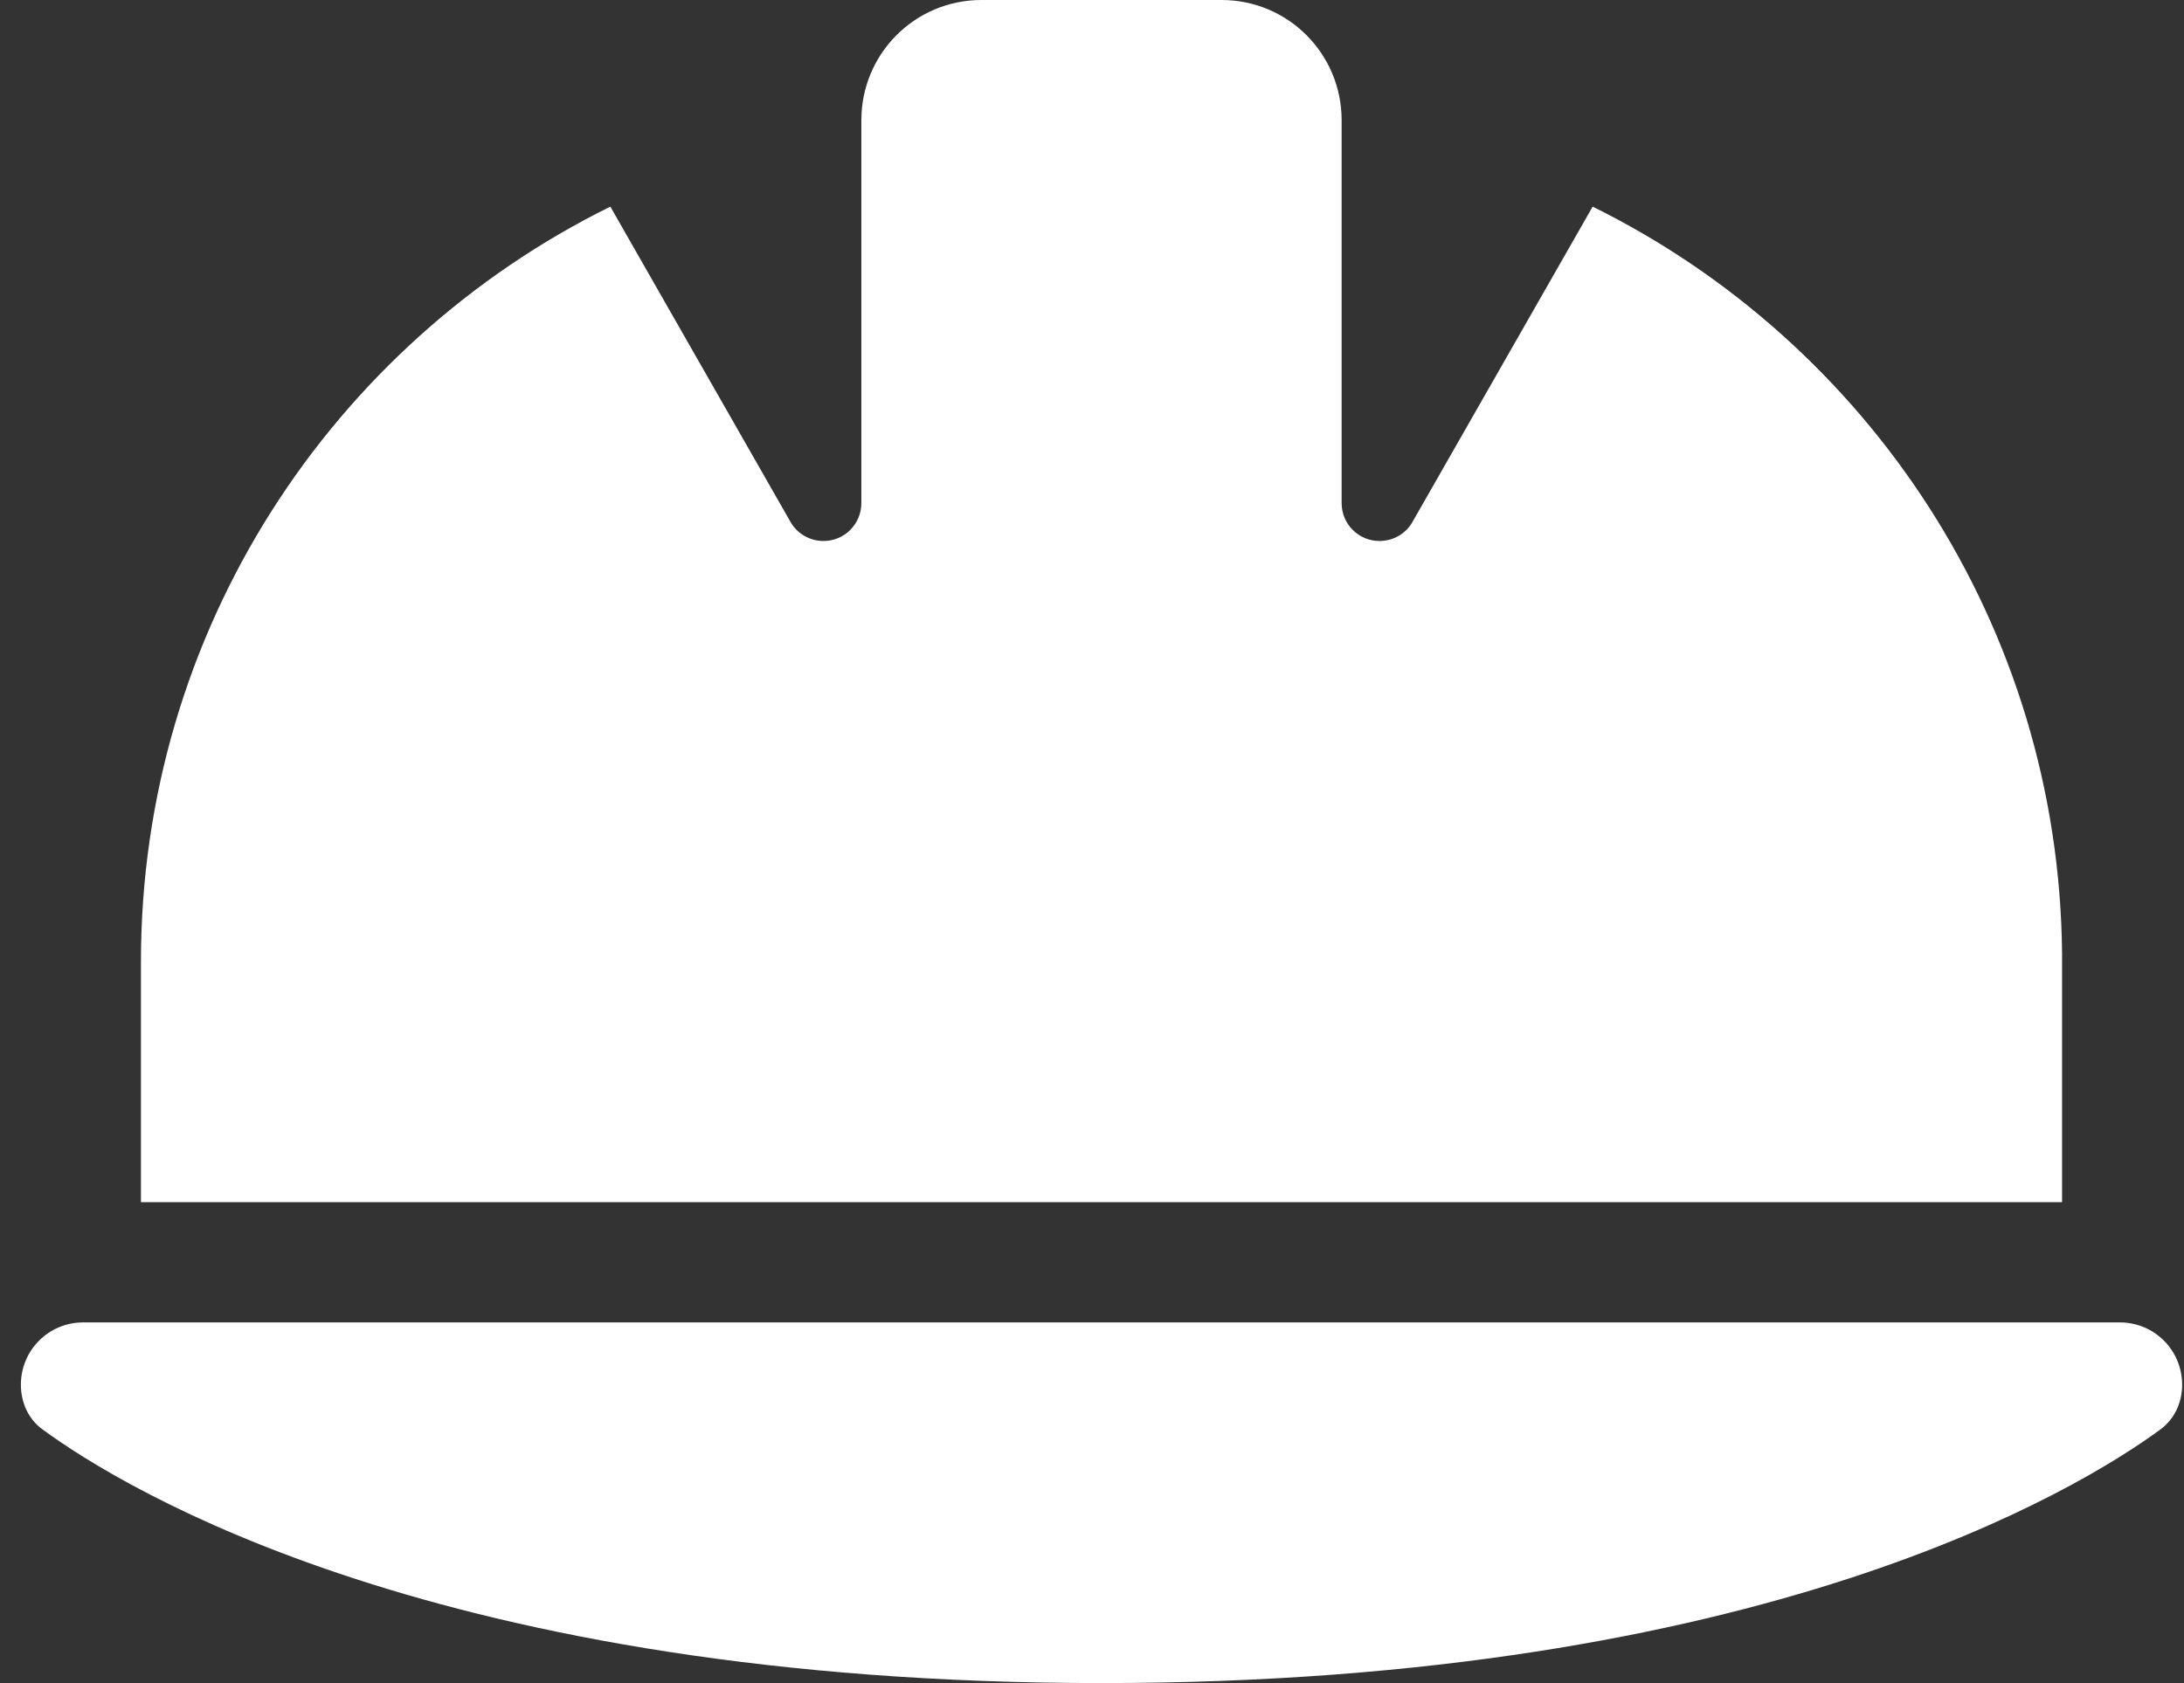
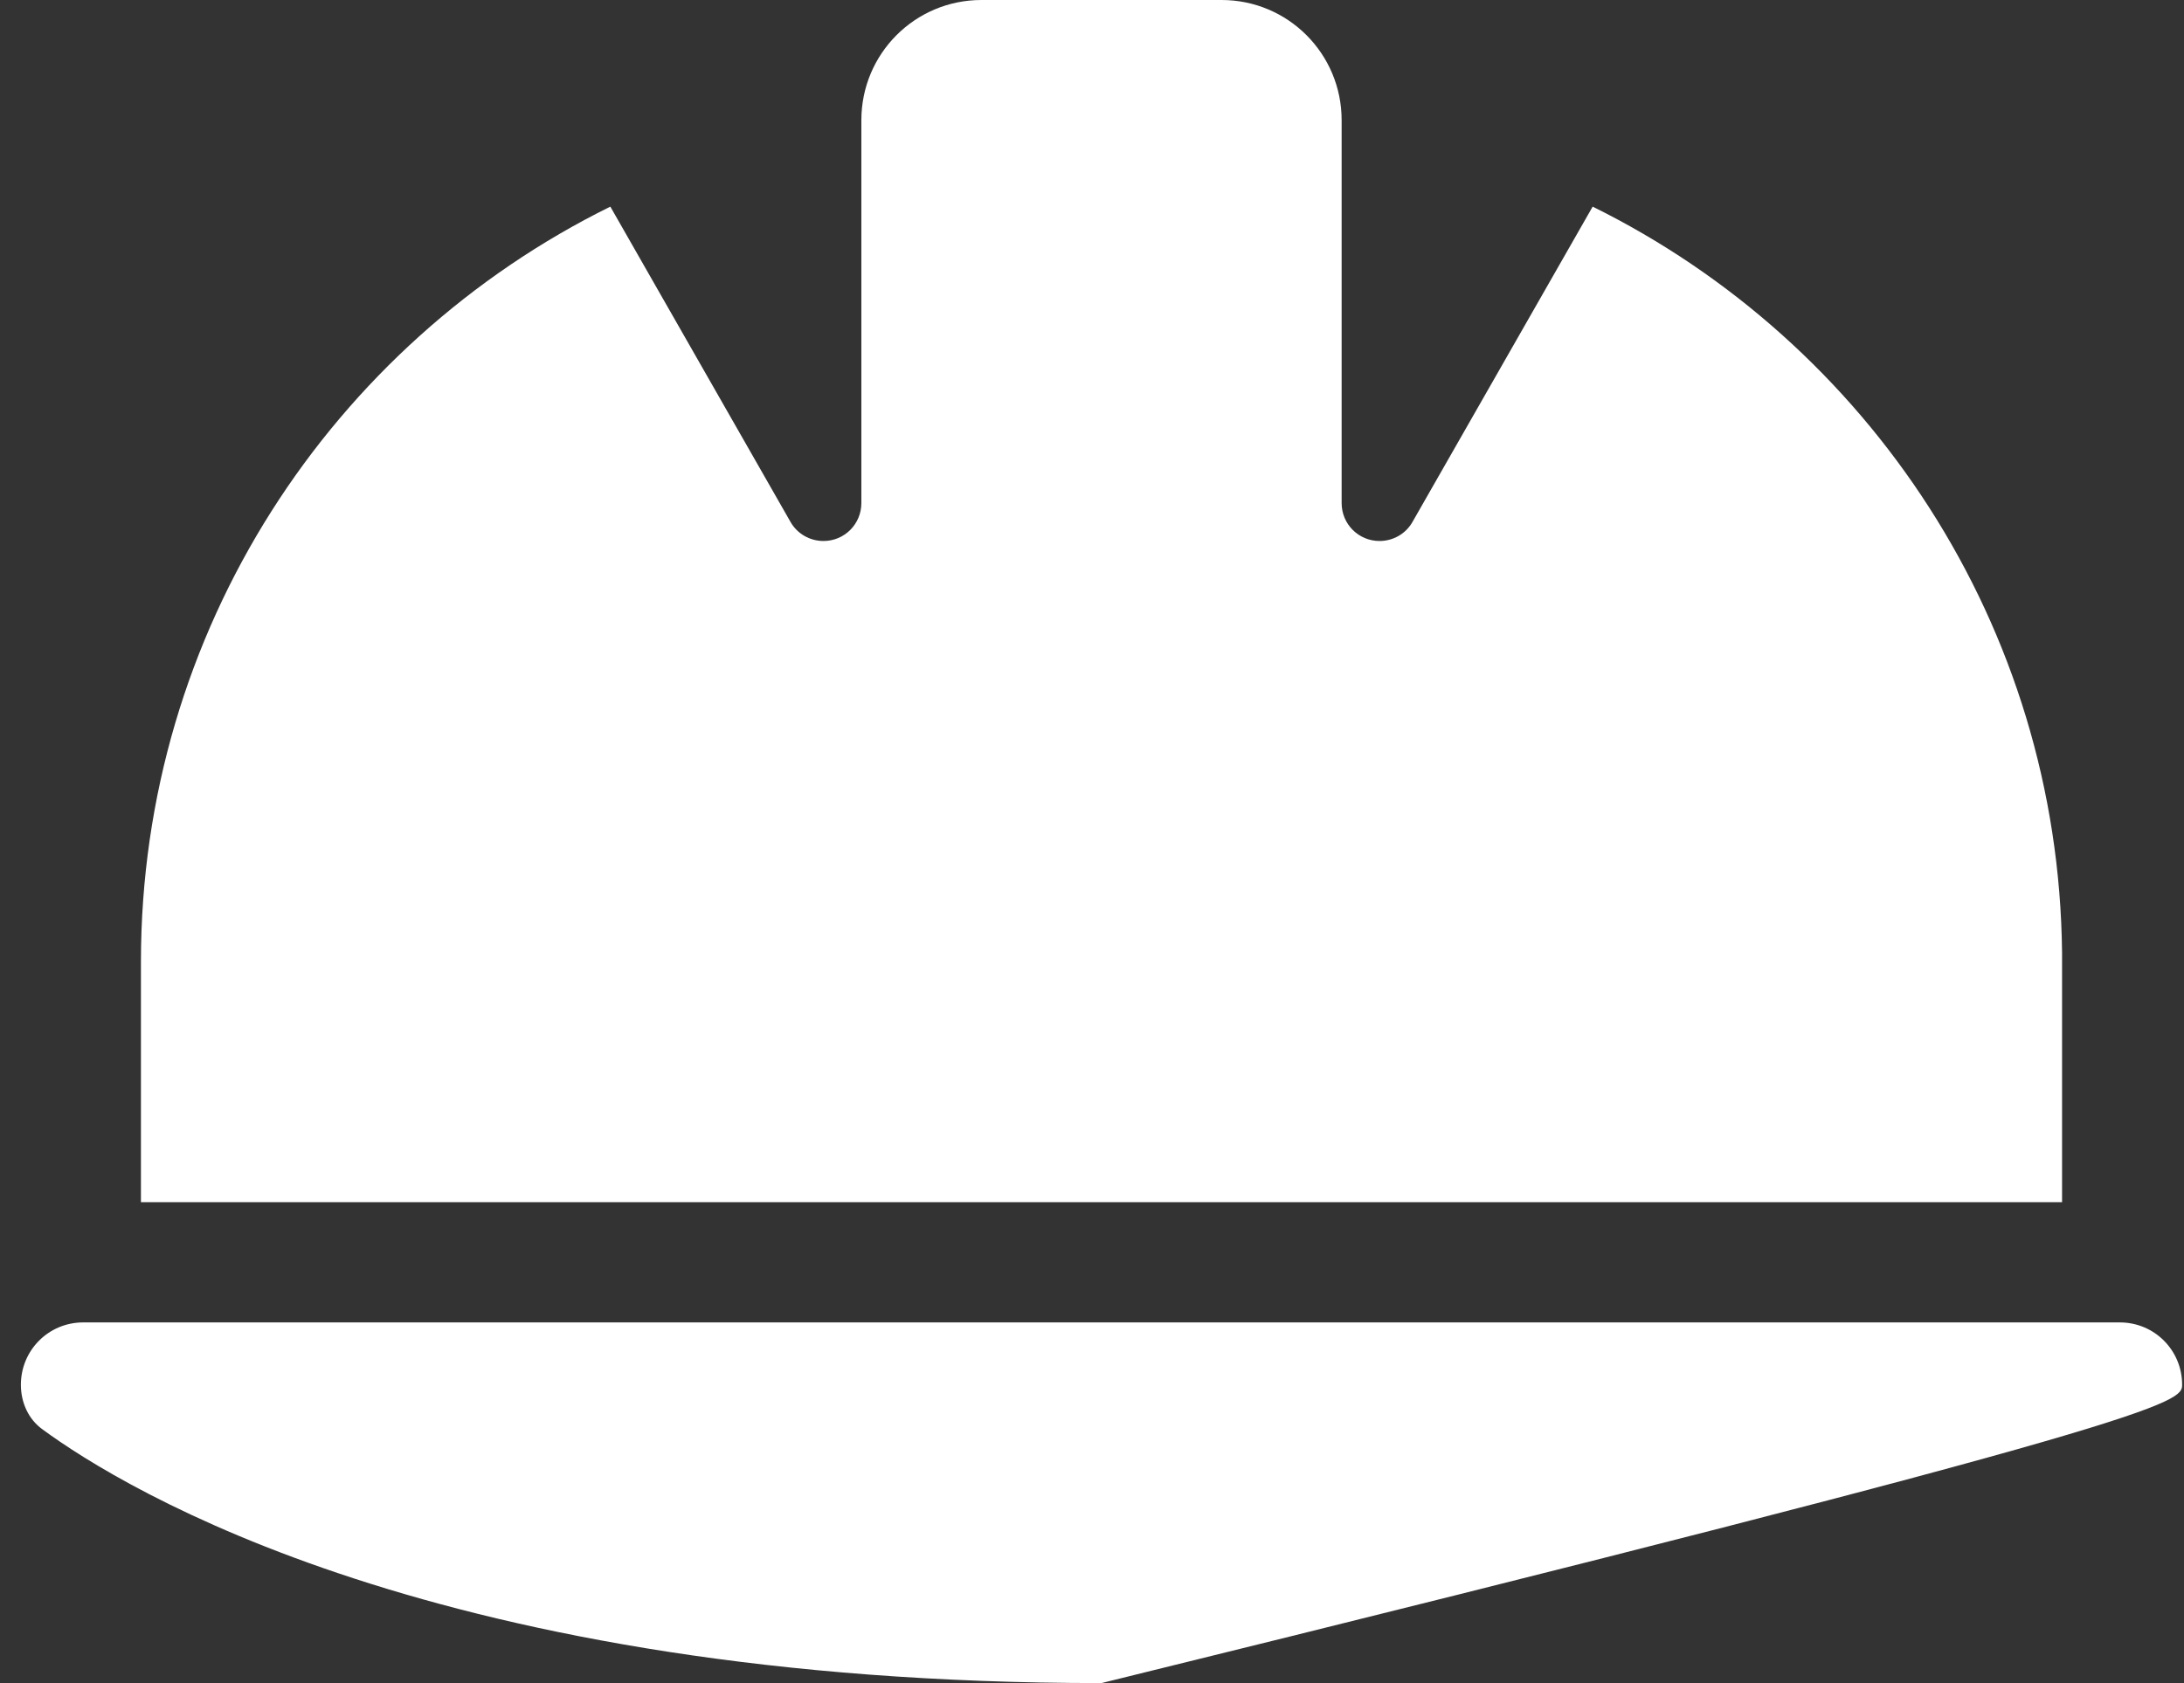
<svg xmlns="http://www.w3.org/2000/svg" width="96" height="74" viewBox="0 0 96 74" fill="none">
  <rect x="0" y="0" width="96" height="74" fill="#333333" stroke="none" />
-   <path d="M43.14 0C40.221 0 37.862 2.362 37.862 5.286V22.117C37.862 23.042 37.12 23.786 36.196 23.786C35.603 23.786 35.042 23.472 34.745 22.943L26.828 9.085C14.607 15.114 6.195 27.717 6.195 42.286V52.857H90.64V41.889C90.491 27.486 82.113 15.064 70.007 9.085L62.09 22.943C61.794 23.472 61.233 23.786 60.639 23.786C59.715 23.786 58.973 23.042 58.973 22.117V5.286C58.973 2.362 56.615 0 53.695 0H43.14ZM3.656 58.143C2.138 58.143 0.918 59.365 0.918 60.885C0.918 61.661 1.248 62.404 1.874 62.85C5.453 65.477 19.357 74 48.418 74C77.478 74 91.382 65.477 94.961 62.85C95.588 62.388 95.918 61.661 95.918 60.885C95.918 59.365 94.697 58.143 93.18 58.143H3.656Z" fill="white" />
+   <path d="M43.14 0C40.221 0 37.862 2.362 37.862 5.286V22.117C37.862 23.042 37.12 23.786 36.196 23.786C35.603 23.786 35.042 23.472 34.745 22.943L26.828 9.085C14.607 15.114 6.195 27.717 6.195 42.286V52.857H90.64V41.889C90.491 27.486 82.113 15.064 70.007 9.085L62.09 22.943C61.794 23.472 61.233 23.786 60.639 23.786C59.715 23.786 58.973 23.042 58.973 22.117V5.286C58.973 2.362 56.615 0 53.695 0H43.14ZM3.656 58.143C2.138 58.143 0.918 59.365 0.918 60.885C0.918 61.661 1.248 62.404 1.874 62.85C5.453 65.477 19.357 74 48.418 74C95.588 62.388 95.918 61.661 95.918 60.885C95.918 59.365 94.697 58.143 93.18 58.143H3.656Z" fill="white" />
</svg>